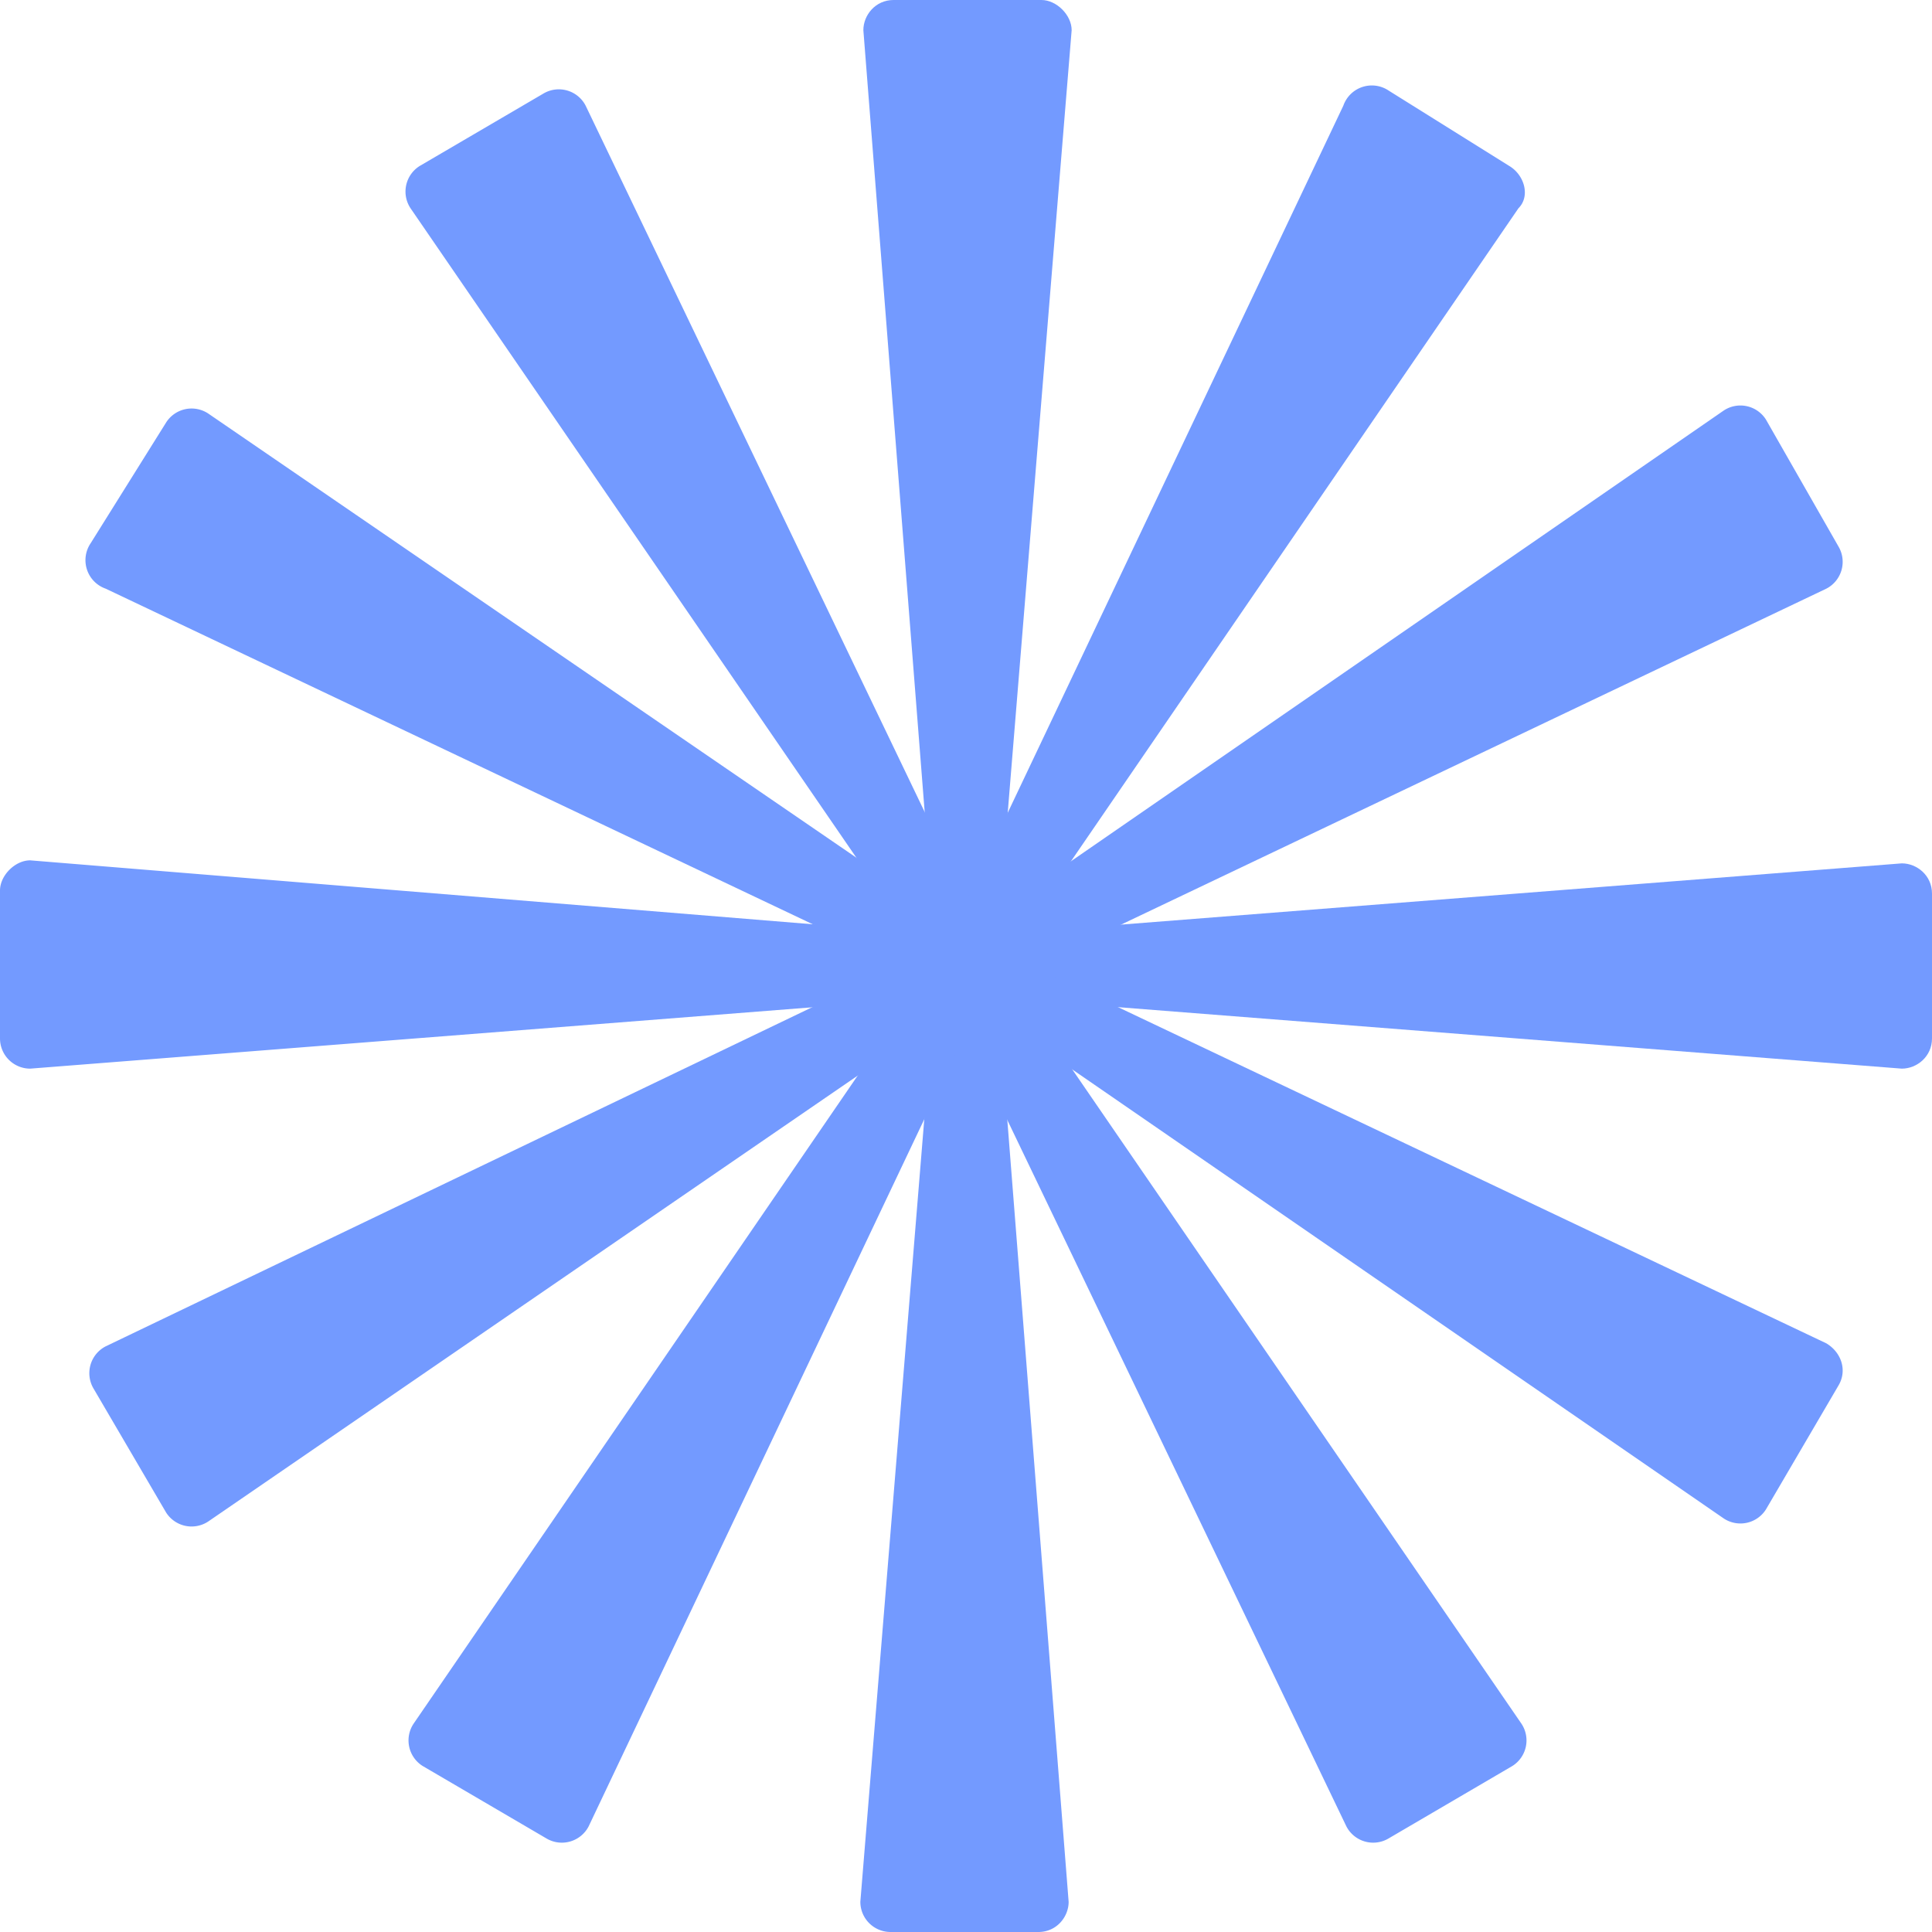
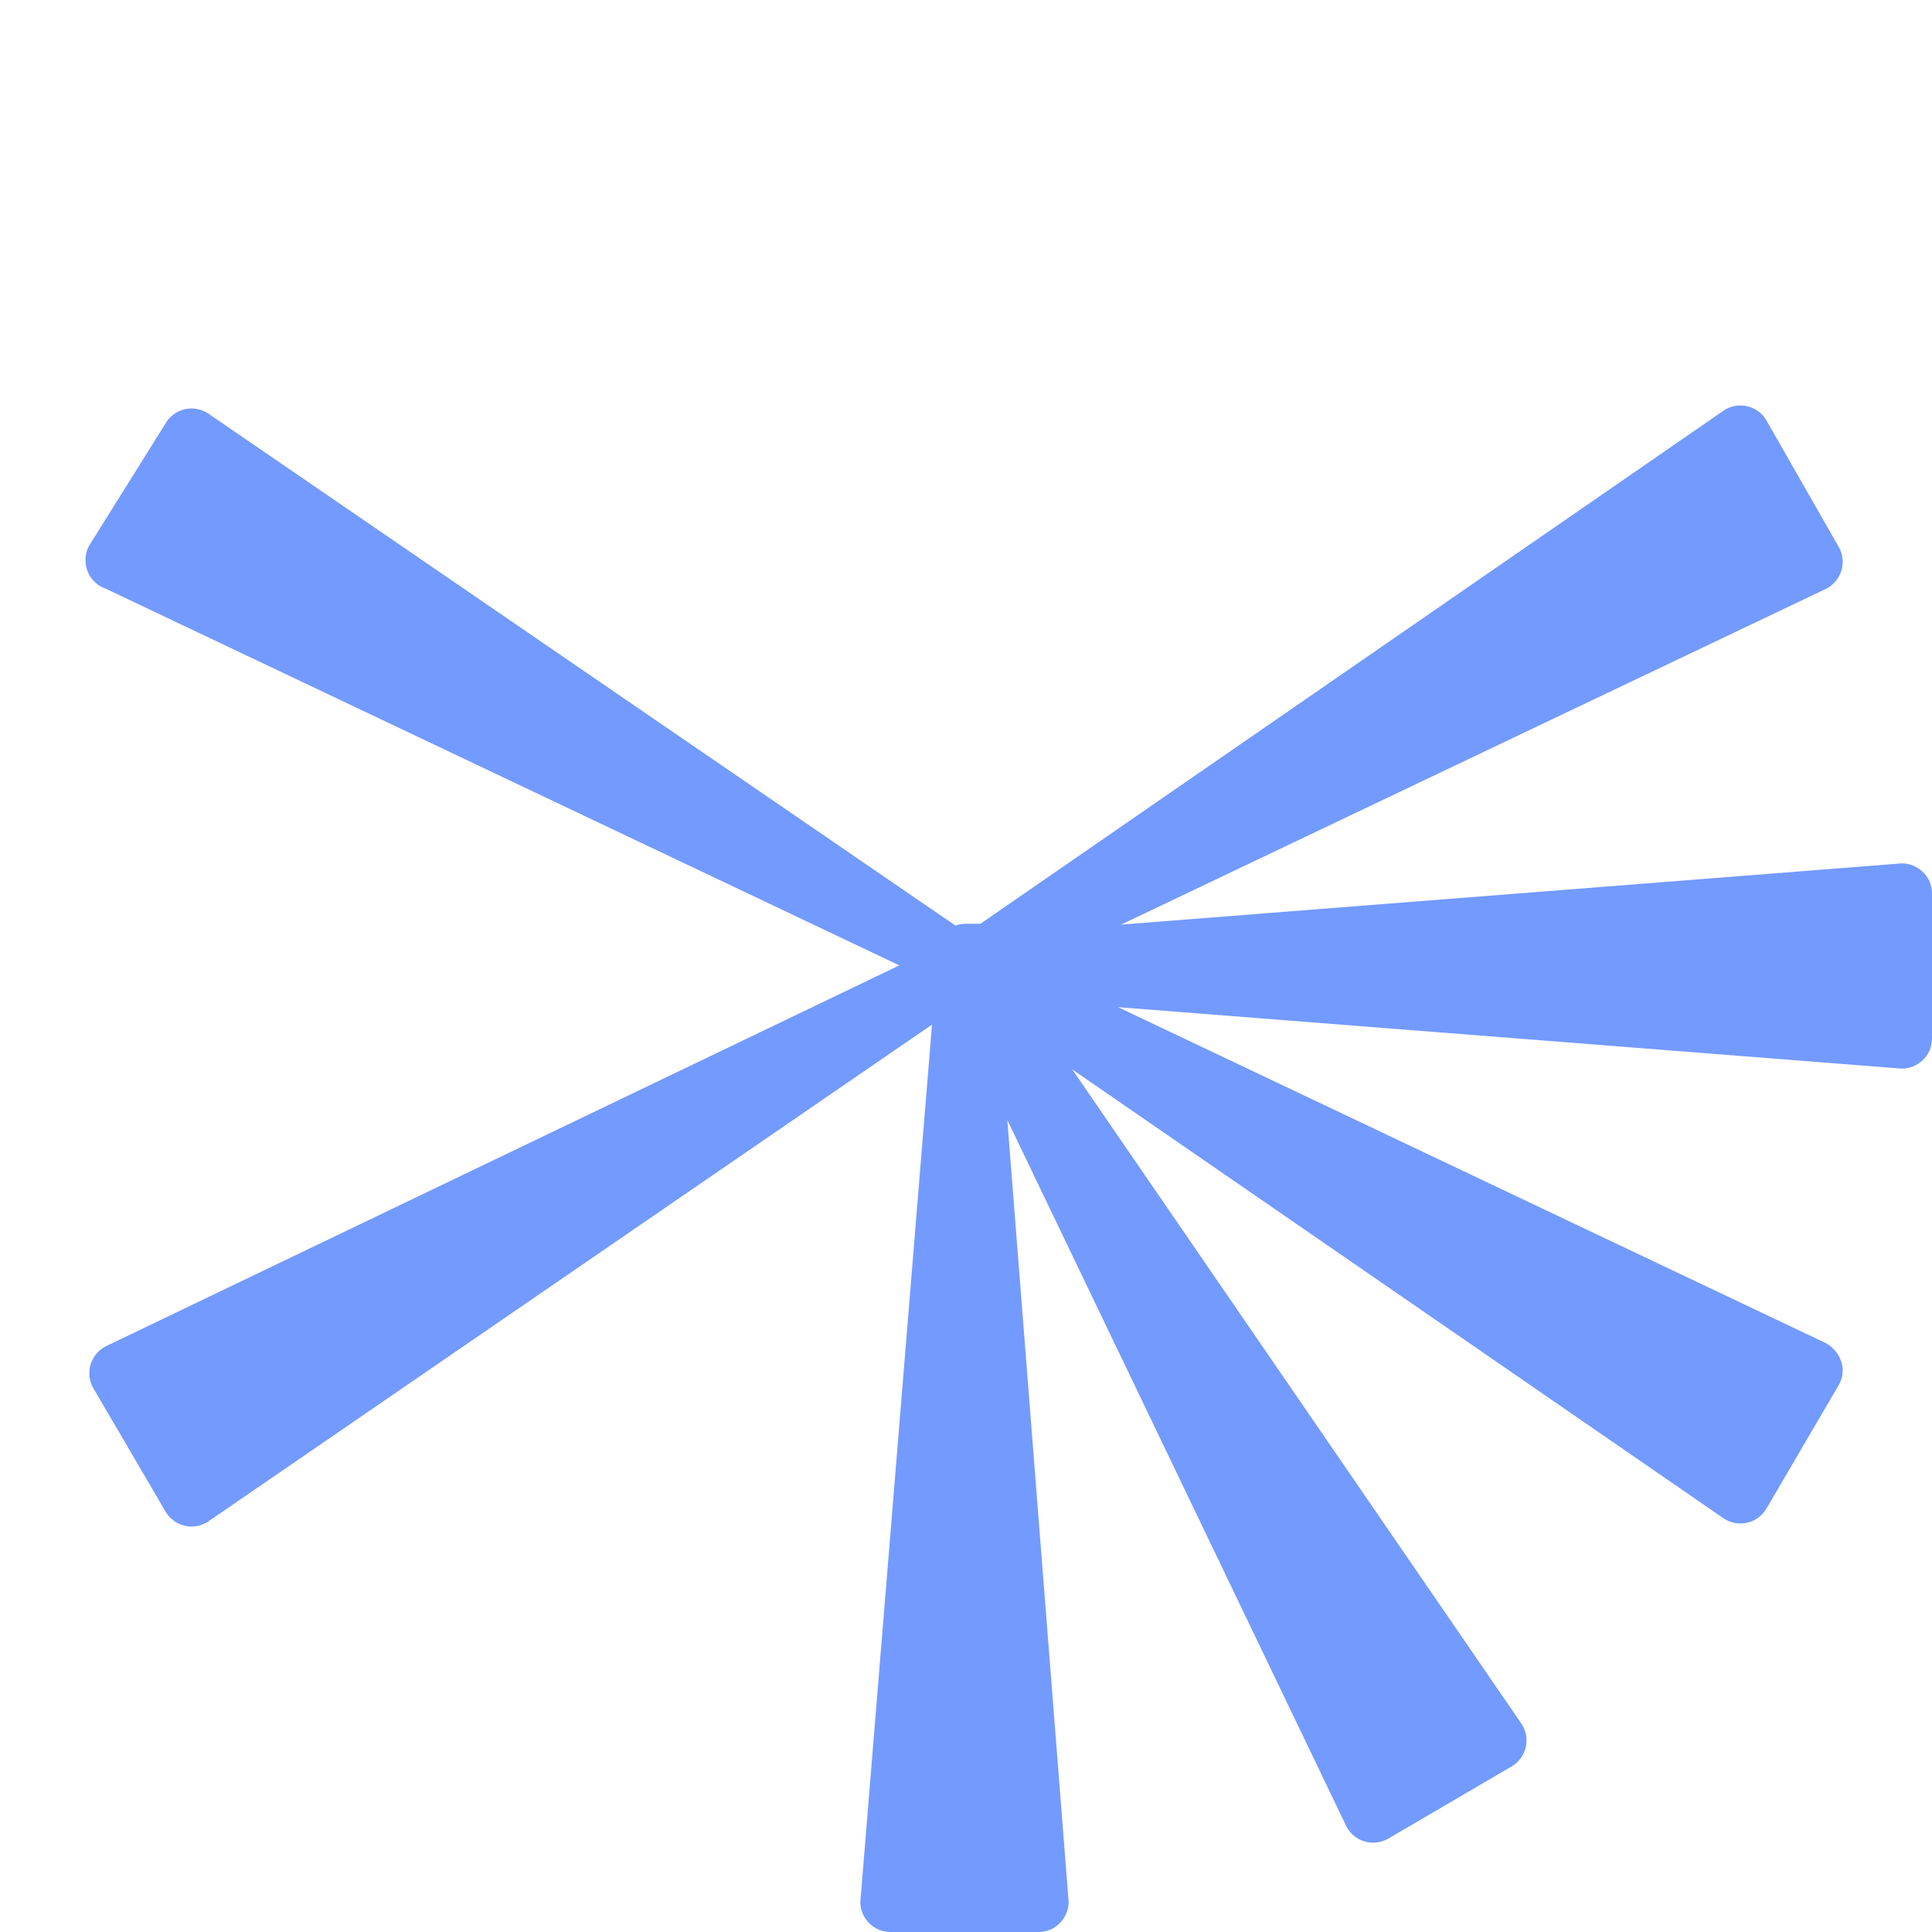
<svg xmlns="http://www.w3.org/2000/svg" width="64" height="64" fill="none">
  <path d="M31 32.4c.1-1.1 1.9-1.1 2 0L35.4 63c0 .5-.4 1-1 1h-4.9a1 1 0 0 1-1-1L31 32.4Z" fill="#739AFF" />
-   <path d="M33 31.6c-.1 1.1-1.9 1.1-2 0L28.6 1c0-.5.4-1 1-1h4.9c.5 0 1 .5 1 1L33 31.6Z" fill="#739AFF" />
+   <path d="M33 31.6c-.1 1.1-1.9 1.1-2 0c0-.5.4-1 1-1h4.9c.5 0 1 .5 1 1L33 31.6Z" fill="#739AFF" />
  <path d="M32.4 33c-1.1-.1-1.1-1.9 0-2L63 28.6c.5 0 1 .4 1 1v4.8c0 .6-.5 1-1 1L32.4 33Z" fill="#739AFF" />
-   <path d="M31.6 31c1.1.1 1.1 1.9 0 2L1 35.4a1 1 0 0 1-1-1v-4.9c0-.5.5-1 1-1L31.6 31Z" fill="#739AFF" />
-   <path d="M33 32c-.6 1-2.1.2-1.6-.9L44.5 3.5A1 1 0 0 1 46 3L50 5.5c.5.3.7 1 .3 1.4L33.1 32Z" fill="#739AFF" />
-   <path d="M31 32c.6-1 2.1-.2 1.6.9L19.5 60.5a1 1 0 0 1-1.4.4L14 58.5a1 1 0 0 1-.3-1.4L30.9 32Z" fill="#739AFF" />
  <path d="M32.9 32.6c-1.1.5-2-1-1-1.6l25.2-17.4a1 1 0 0 1 1.4.3l2.4 4.2a1 1 0 0 1-.4 1.4L33 32.6Z" fill="#739AFF" />
  <path d="M31.1 31.4c1.1-.5 2 1 1 1.7L6.9 50.4a1 1 0 0 1-1.4-.3L3.1 46a1 1 0 0 1 .4-1.4L31 31.4Z" fill="#739AFF" />
  <path d="M32 33c-1-.6-.2-2.1.9-1.6l27.6 13.1c.5.3.7.9.4 1.4L58.5 50a1 1 0 0 1-1.4.3L32 33Z" fill="#739AFF" />
  <path d="M32 31c1 .6.2 2.1-.9 1.6L3.5 19.5A1 1 0 0 1 3 18L5.5 14a1 1 0 0 1 1.4-.3L32 30.9Z" fill="#739AFF" />
  <path d="M31.4 32.9c-.5-1.1 1-2 1.7-1l17.3 25.2a1 1 0 0 1-.3 1.4L46 60.9a1 1 0 0 1-1.4-.4L31.4 33Z" fill="#739AFF" />
-   <path d="M32.6 31.1c.5 1.1-1 2-1.7 1L13.6 6.9a1 1 0 0 1 .3-1.4L18 3.1a1 1 0 0 1 1.4.4L32.6 31Z" fill="#739AFF" />
</svg>